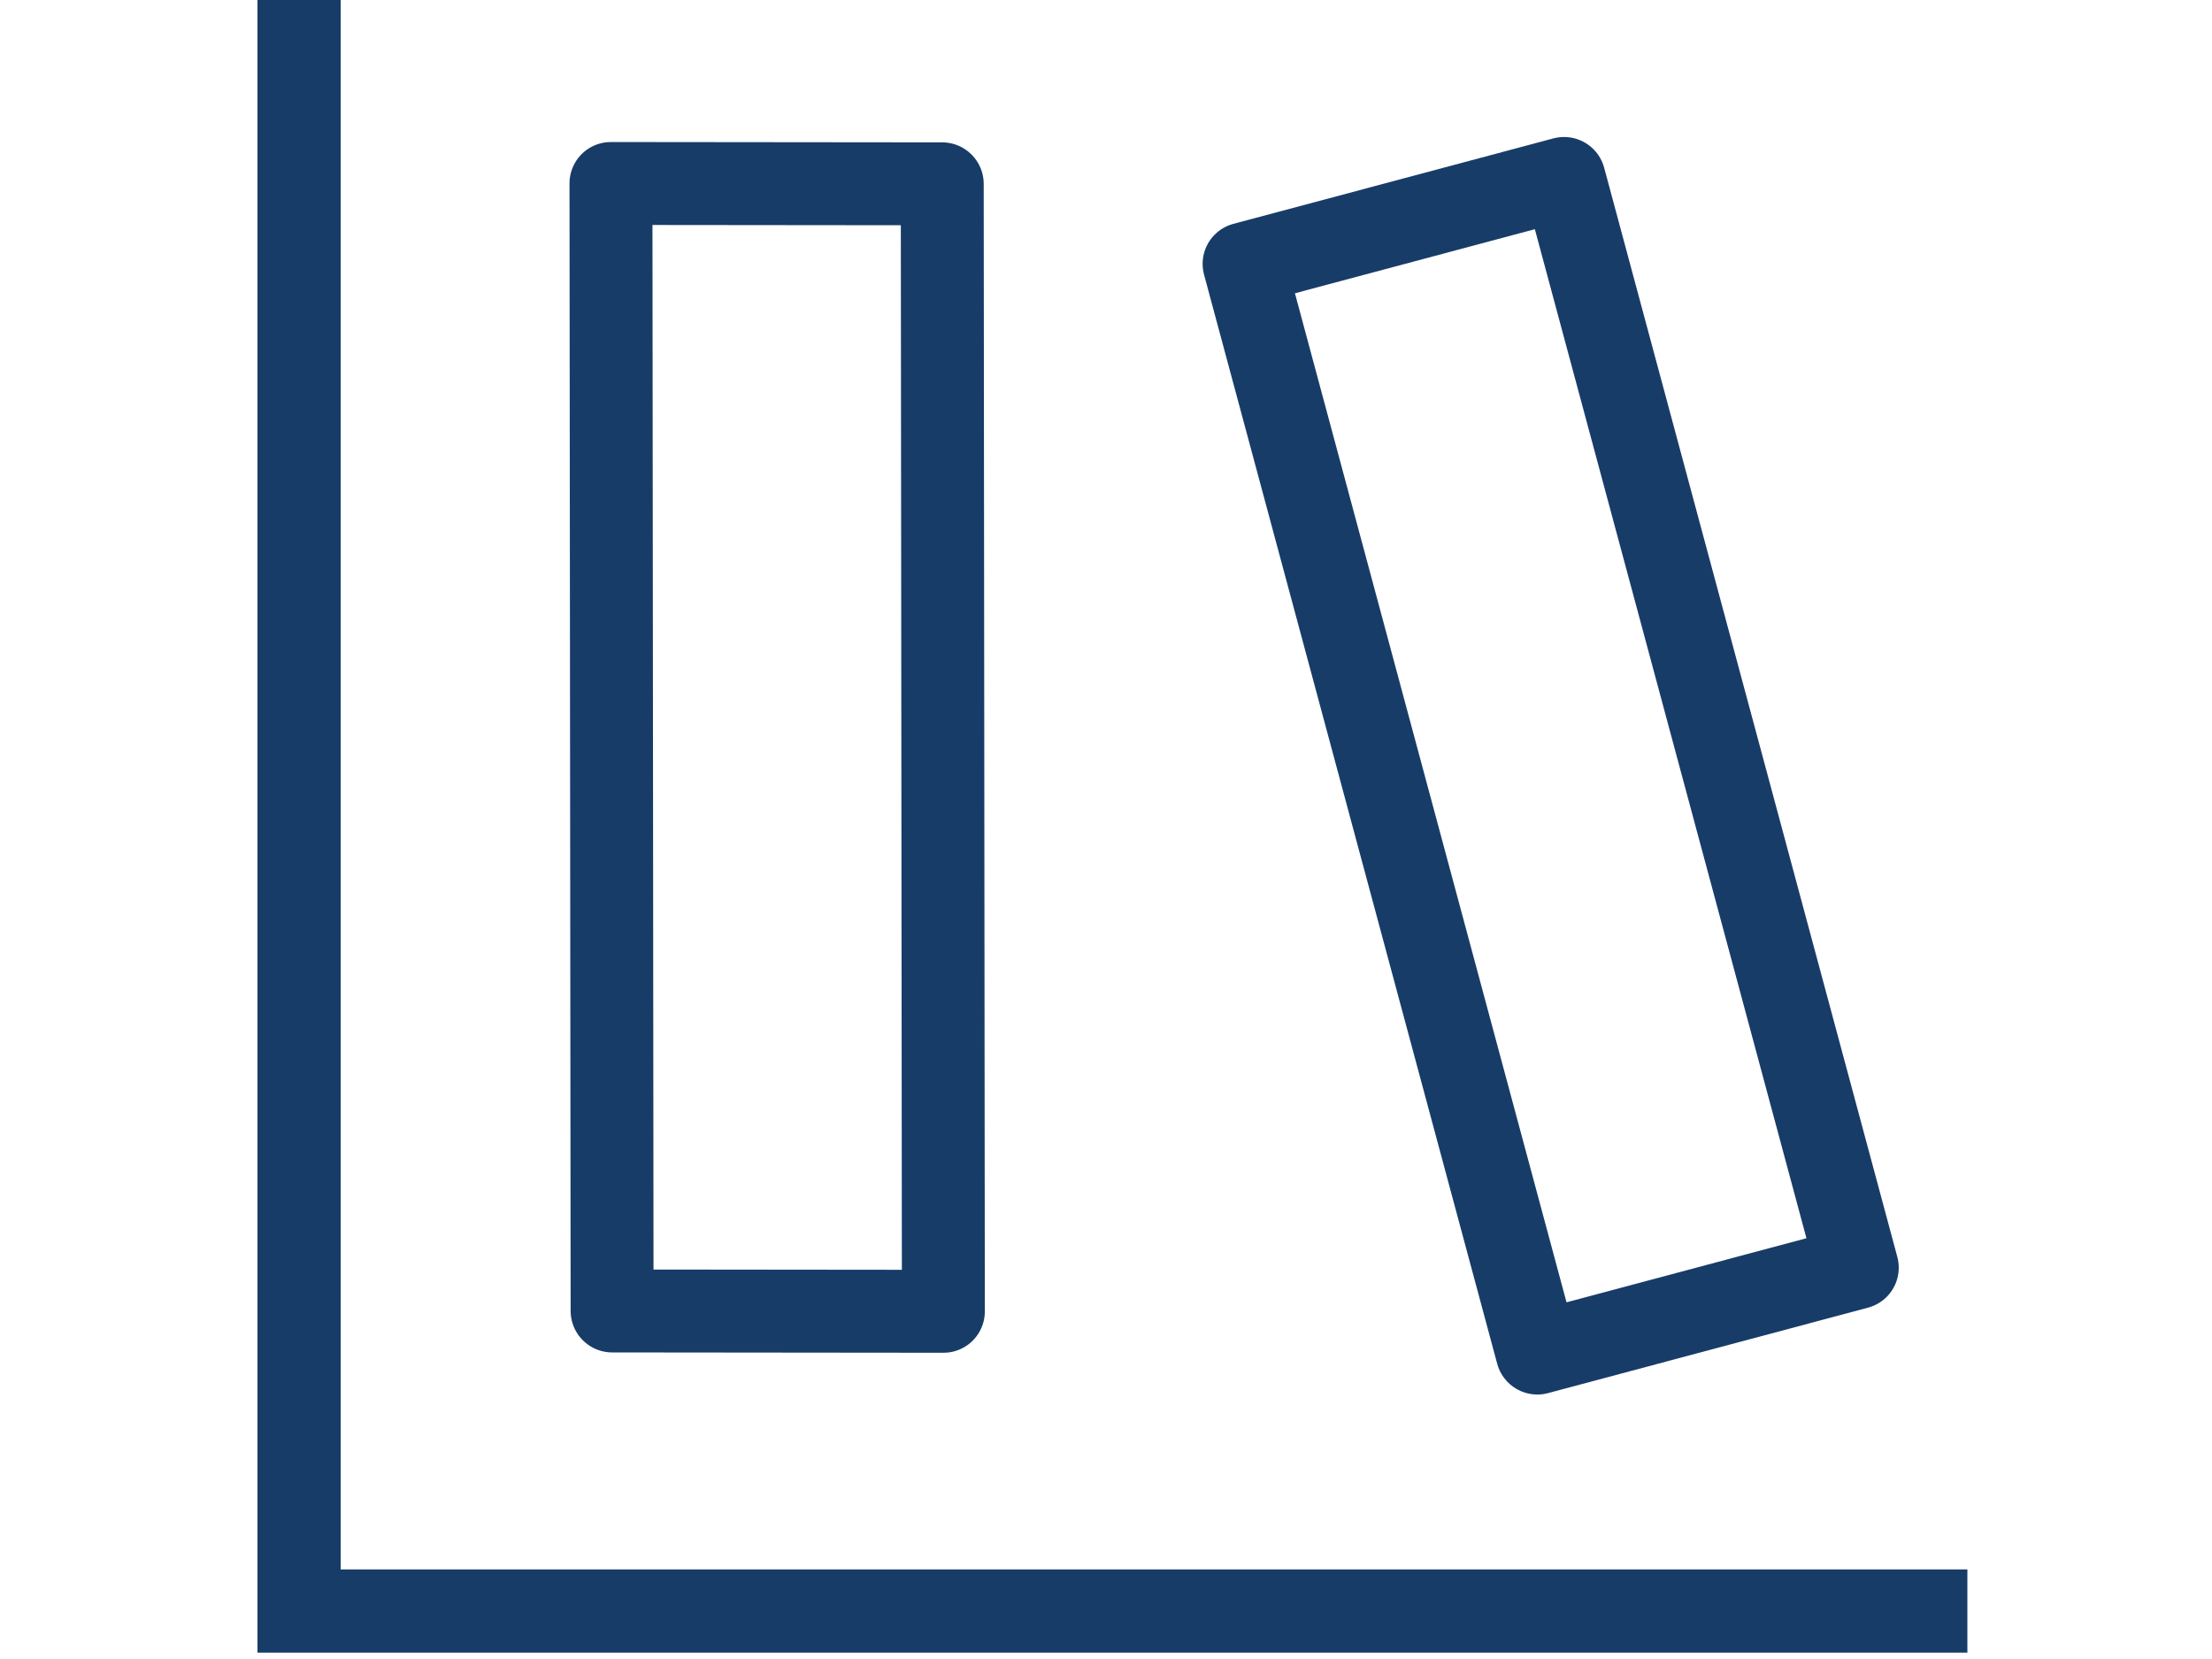
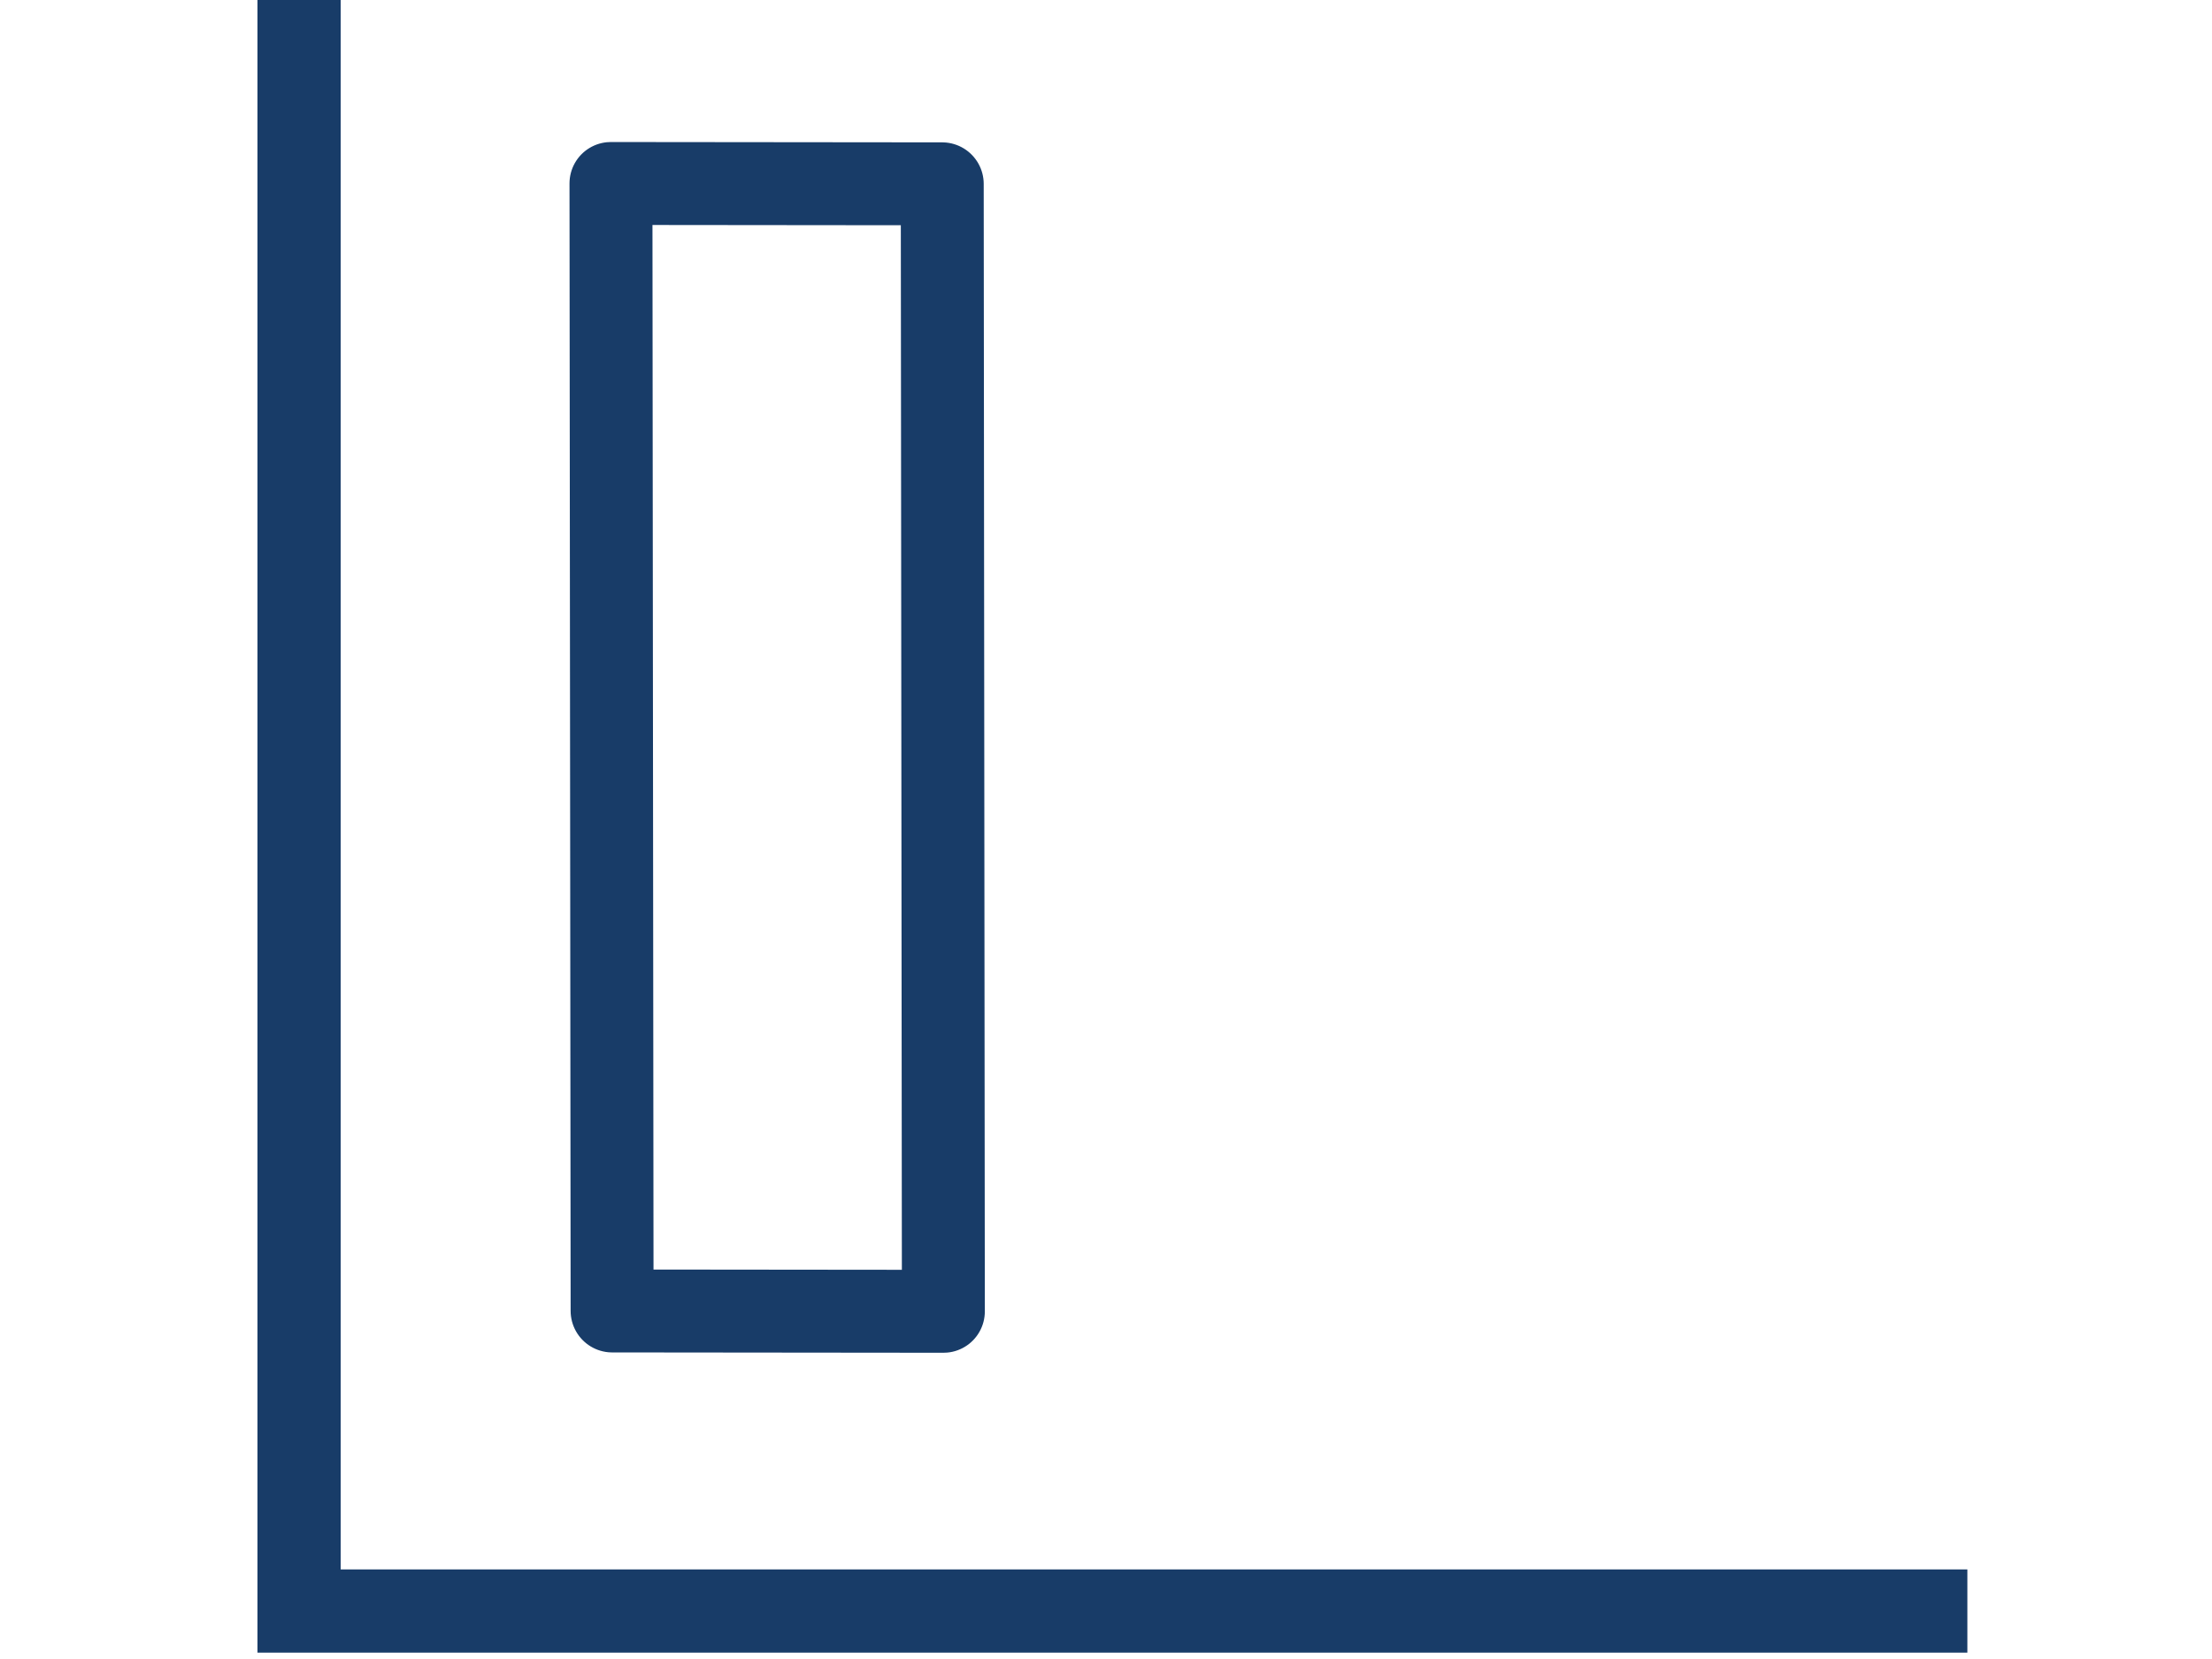
<svg xmlns="http://www.w3.org/2000/svg" width="40" height="30" version="1.1" xml:space="preserve">
  <g transform="translate(-1073.5 -1614.2)">
    <g transform="translate(0 64.402)" fill="none">
      <rect x="1073.5" y="1549.8" width="40" height="30" stop-color="#000000" />
      <g transform="matrix(1.258 0 0 1.258 -275.73 -338.01)" stroke="#183c68">
        <path d="m1100.8 1523.8h-23.981v-23.248" stroke-width="1.196" />
-         <rect transform="matrix(.966 -.258 .26 .966 0 0)" x="662.02" y="1734.2" width="4.762" height="16.207" stop-color="#000000" stroke-linejoin="round" stroke-width="1.192" />
        <rect transform="matrix(1 .001 .001 1 0 0)" x="1079.8" y="1502.2" width="4.762" height="16.207" stop-color="#000000" stroke-linejoin="round" stroke-width="1.192" />
      </g>
    </g>
  </g>
</svg>